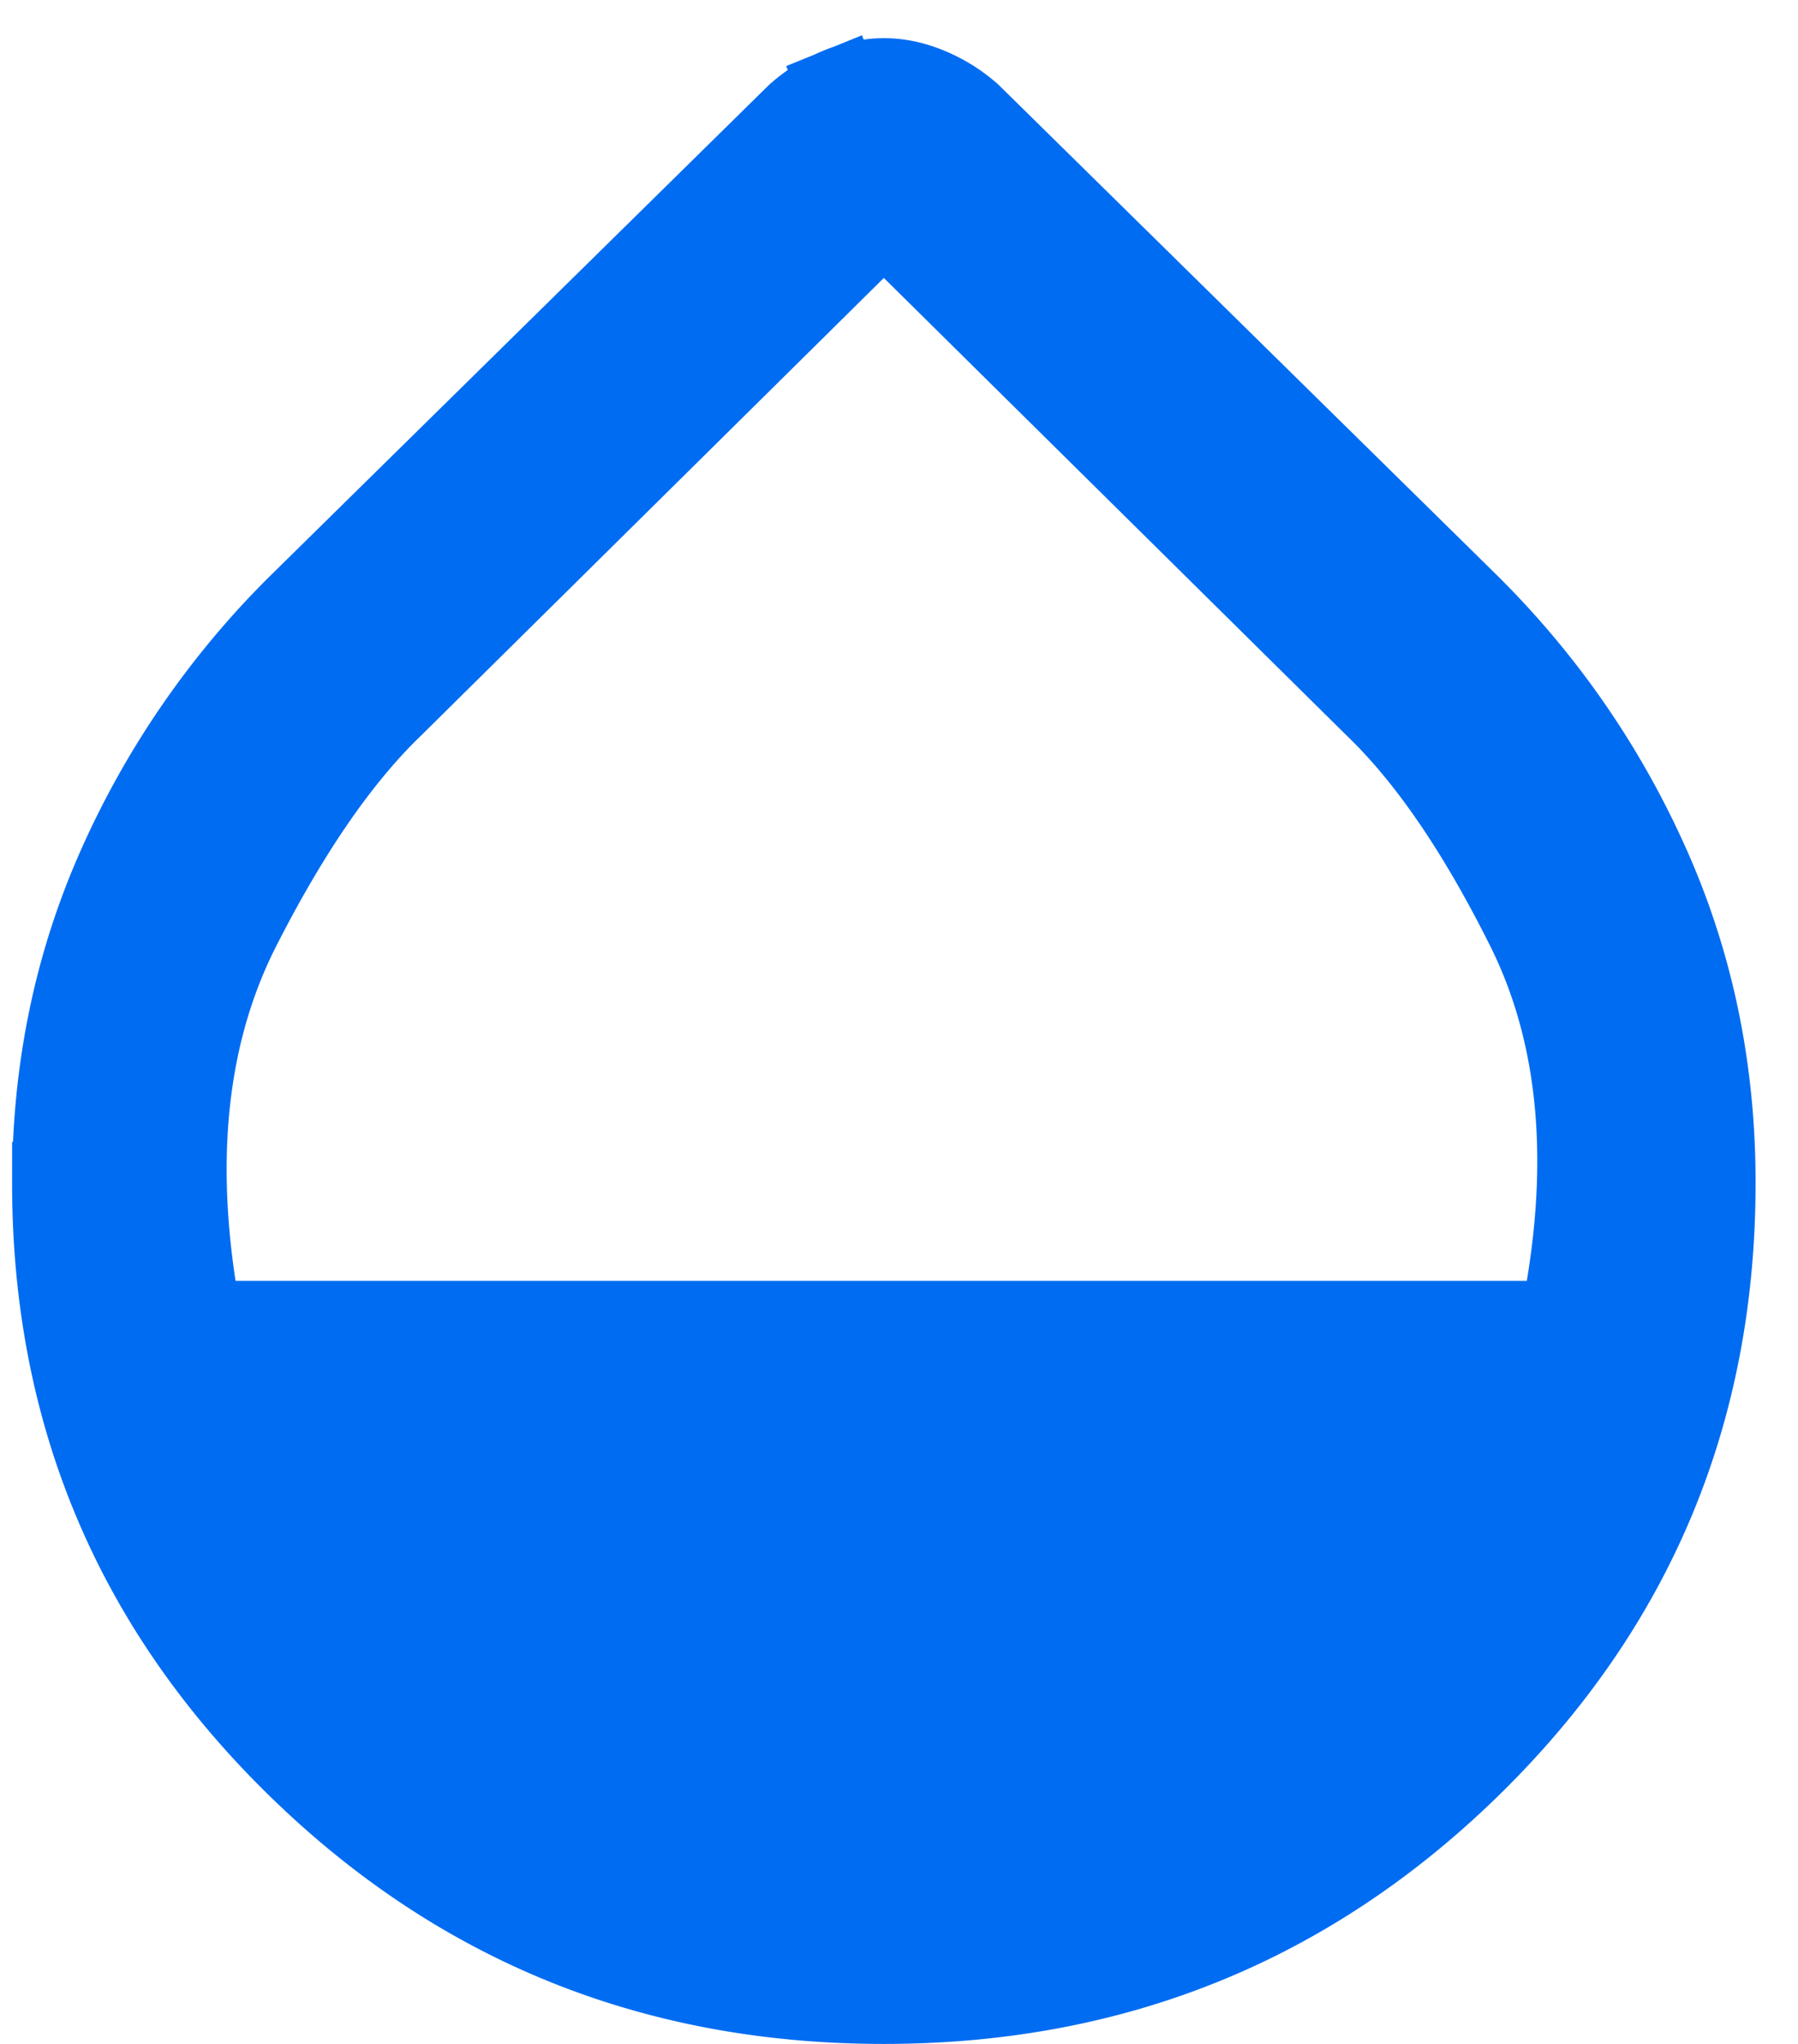
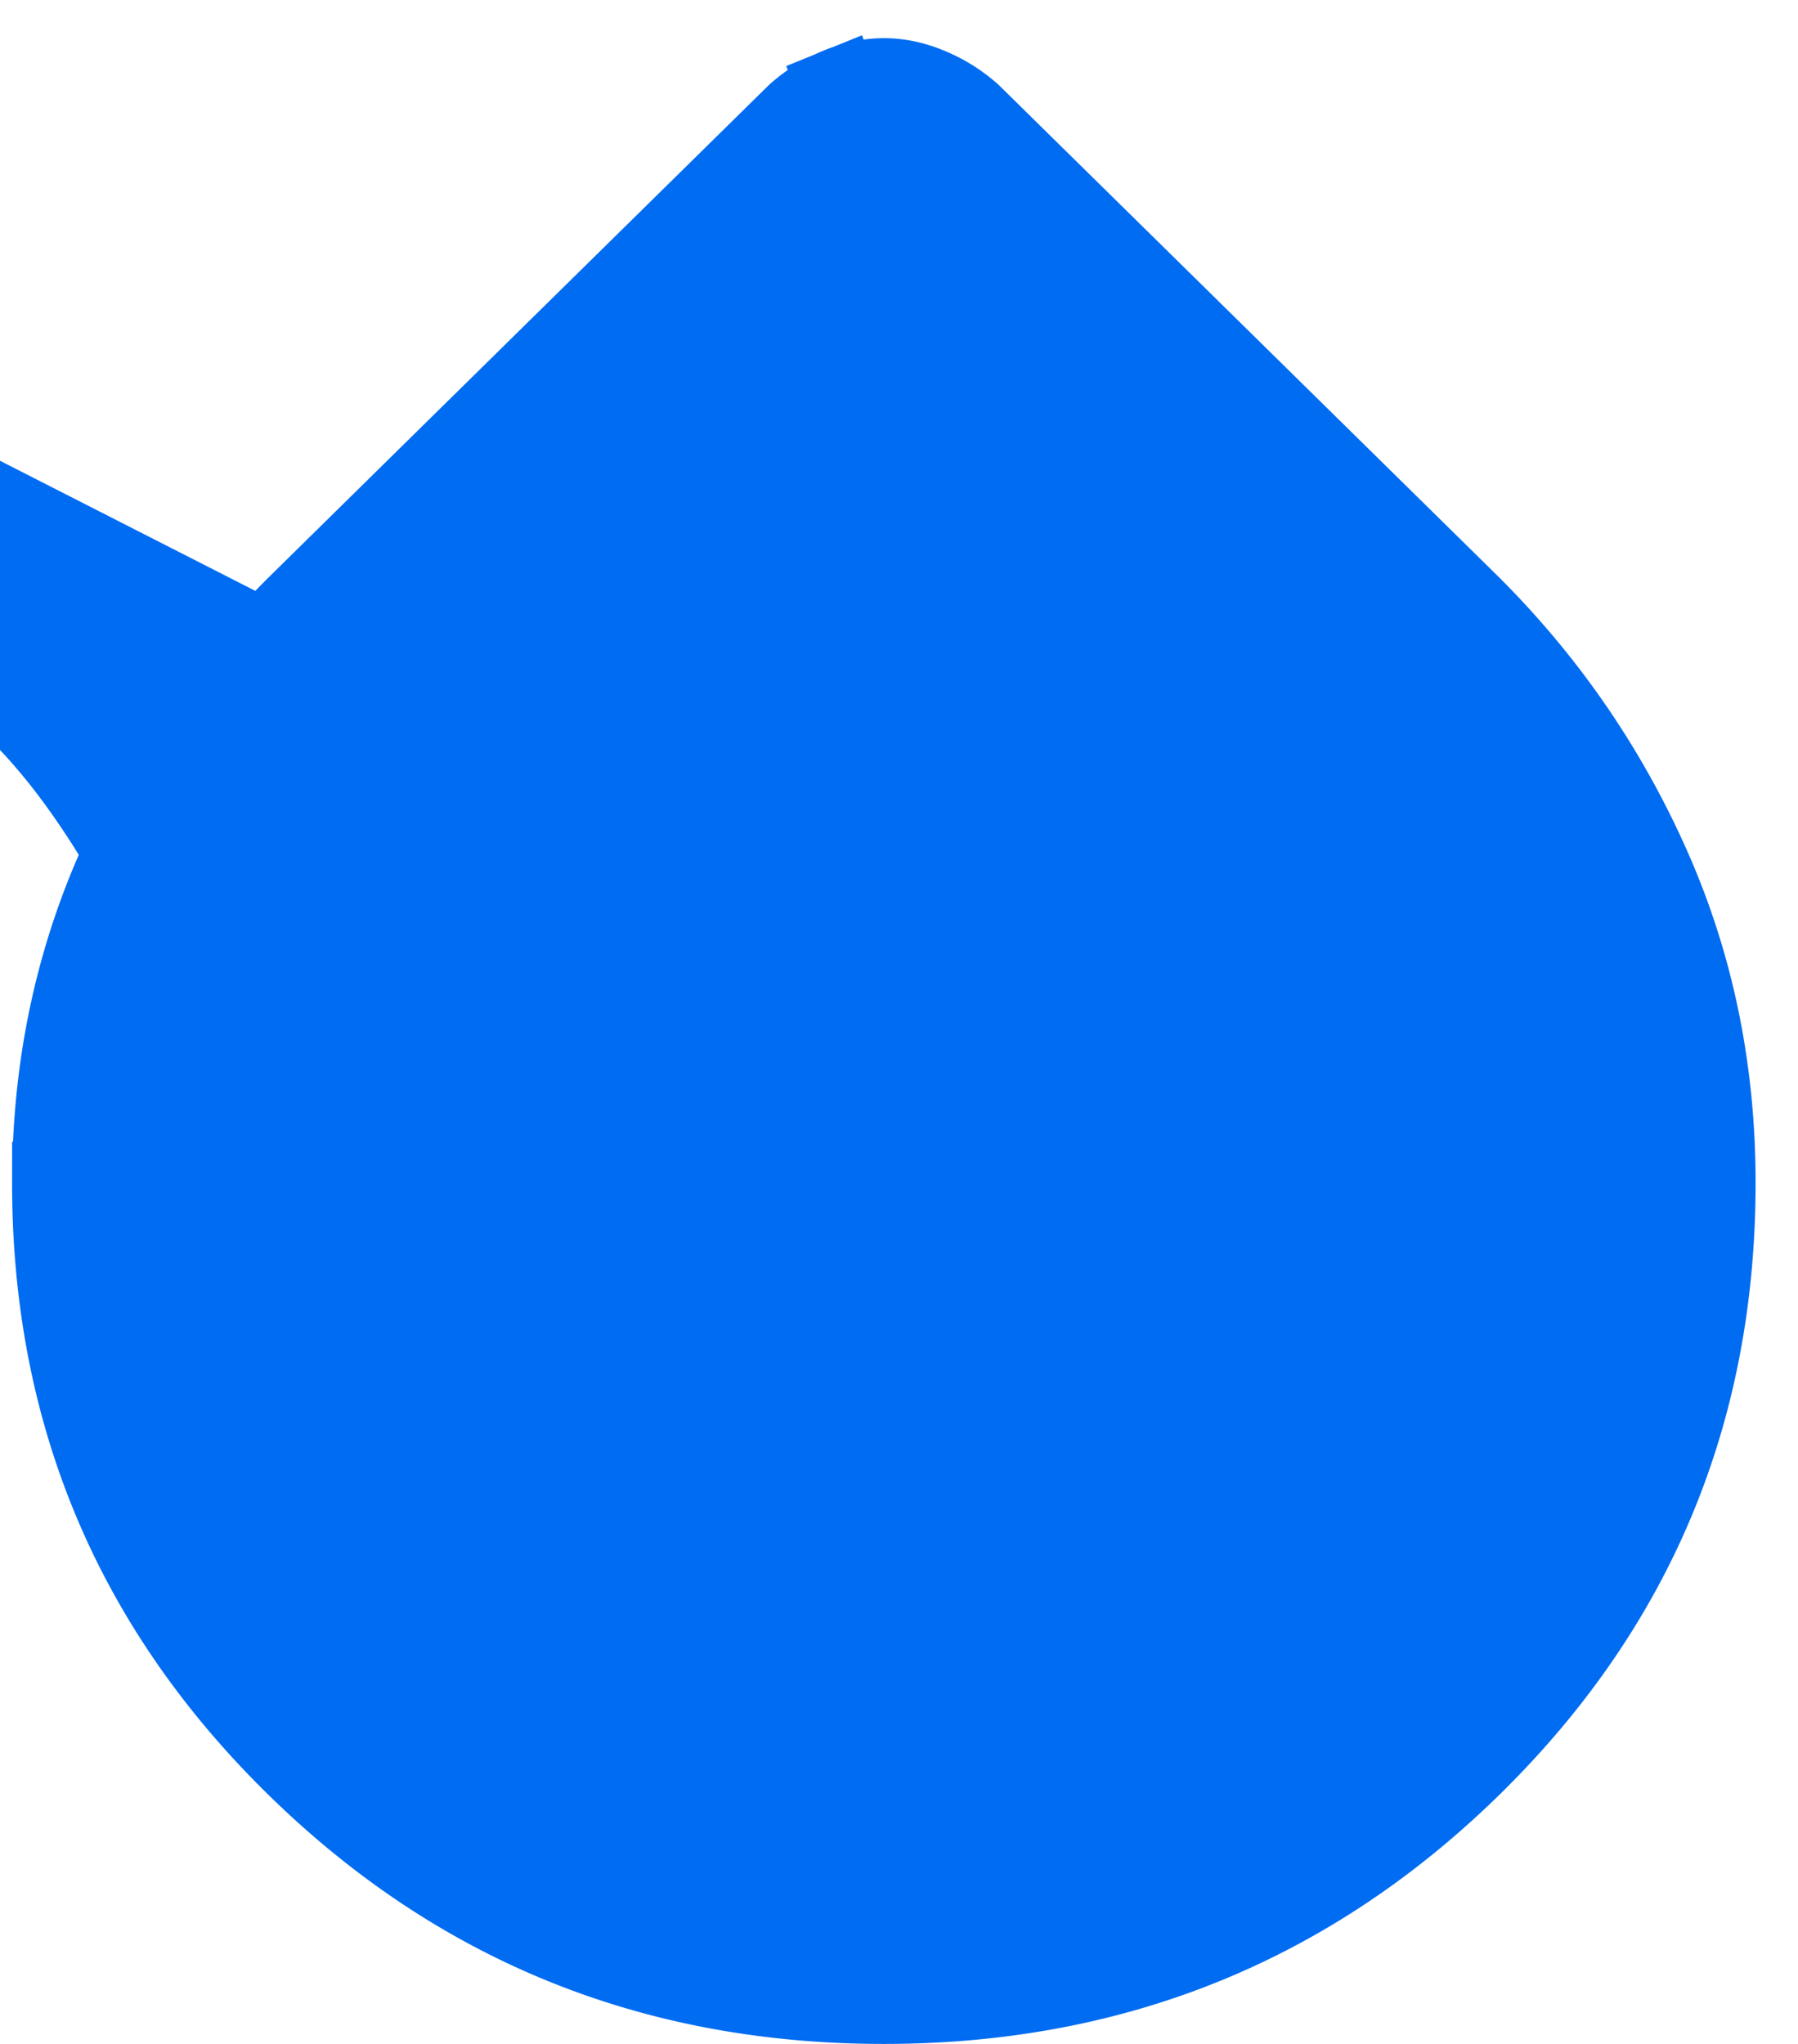
<svg xmlns="http://www.w3.org/2000/svg" width="22" height="25" fill="none">
-   <path d="M.648 14.467c0-1.379.265-2.66.79-3.847a10.506 10.506 0 0 1 2.196-3.198l6.122-6.023c.156-.137.326-.242.514-.319l-.187-.46.187.46c.19-.077.37-.113.546-.113.174 0 .353.035.542.113.189.077.36.183.516.32l6.12 6.02.002.002c.934.934 1.665 1.999 2.195 3.198.526 1.189.79 2.47.79 3.847 0 2.8-.985 5.16-2.966 7.11-1.983 1.95-4.373 2.923-7.2 2.923s-5.217-.972-7.2-2.923c-1.982-1.95-2.968-4.31-2.967-7.11Zm1.74 1.275.064.425h16.653l.07-.418c.279-1.675.13-3.155-.496-4.406-.579-1.159-1.192-2.069-1.848-2.7l-5.665-5.599-.351-.347-.352.347L4.8 8.642c-.655.631-1.273 1.54-1.863 2.698-.637 1.249-.805 2.727-.549 4.402Z" fill="#006CF2" stroke="#006CF2" />
+   <path d="M.648 14.467c0-1.379.265-2.66.79-3.847a10.506 10.506 0 0 1 2.196-3.198l6.122-6.023c.156-.137.326-.242.514-.319l-.187-.46.187.46c.19-.077.37-.113.546-.113.174 0 .353.035.542.113.189.077.36.183.516.32l6.12 6.02.002.002c.934.934 1.665 1.999 2.195 3.198.526 1.189.79 2.47.79 3.847 0 2.8-.985 5.16-2.966 7.11-1.983 1.95-4.373 2.923-7.2 2.923s-5.217-.972-7.2-2.923c-1.982-1.95-2.968-4.31-2.967-7.11Zm1.74 1.275.064.425l.07-.418c.279-1.675.13-3.155-.496-4.406-.579-1.159-1.192-2.069-1.848-2.7l-5.665-5.599-.351-.347-.352.347L4.8 8.642c-.655.631-1.273 1.54-1.863 2.698-.637 1.249-.805 2.727-.549 4.402Z" fill="#006CF2" stroke="#006CF2" />
</svg>